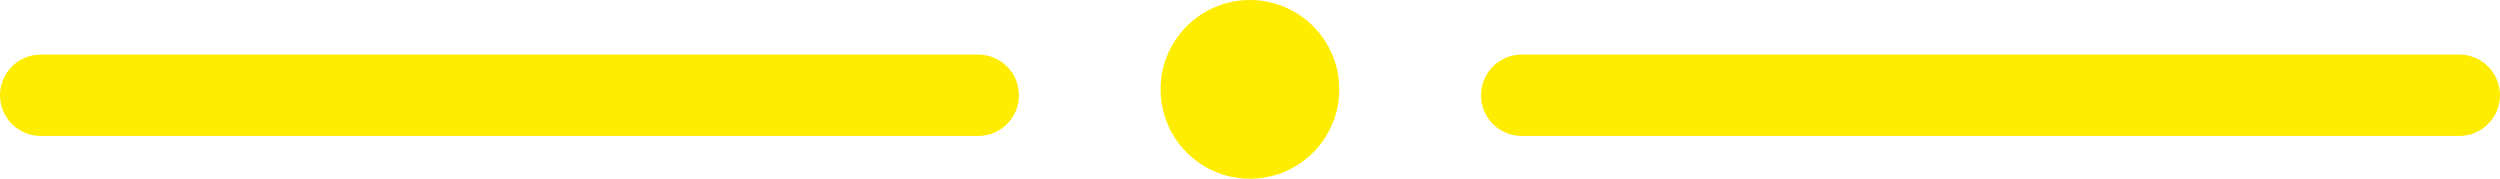
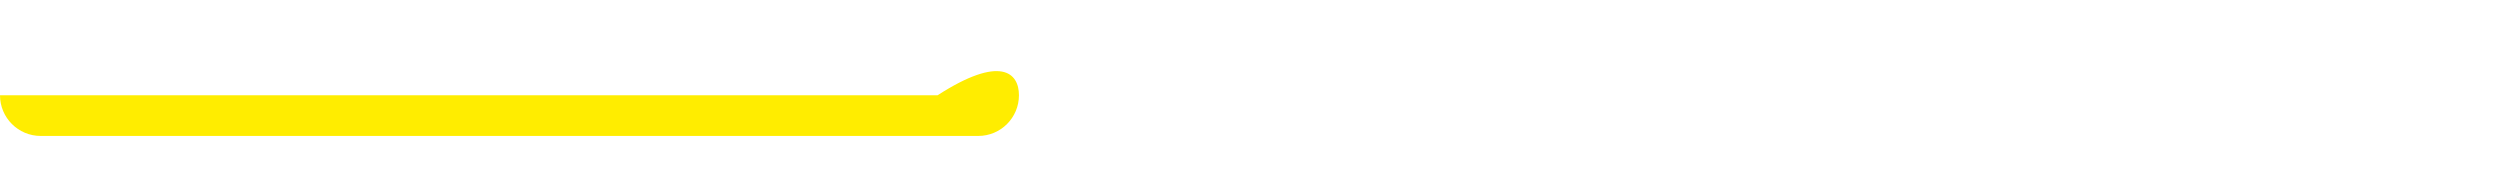
<svg xmlns="http://www.w3.org/2000/svg" version="1.1" id="Layer_1" x="0px" y="0px" width="72.992px" height="5.219px" viewBox="0 0 72.992 5.219" enable-background="new 0 0 72.992 5.219" xml:space="preserve">
  <g>
-     <path fill="#FFED00" d="M29.75,2.781c0,0.656-0.532,1.188-1.188,1.188H1.188C0.532,3.969,0,3.438,0,2.781l0,0   c0-0.656,0.532-1.188,1.188-1.188h27.375C29.218,1.594,29.75,2.125,29.75,2.781L29.75,2.781z" />
-     <path fill="#FFED00" d="M72.992,2.781c0,0.656-0.533,1.188-1.188,1.188H44.429c-0.655,0-1.188-0.531-1.188-1.188l0,0   c0-0.656,0.531-1.188,1.188-1.188h27.375C72.458,1.594,72.992,2.125,72.992,2.781L72.992,2.781z" />
-     <circle fill="#FFED00" cx="36.494" cy="2.609" r="2.609" />
+     <path fill="#FFED00" d="M29.75,2.781c0,0.656-0.532,1.188-1.188,1.188H1.188C0.532,3.969,0,3.438,0,2.781l0,0   h27.375C29.218,1.594,29.75,2.125,29.75,2.781L29.75,2.781z" />
  </g>
</svg>